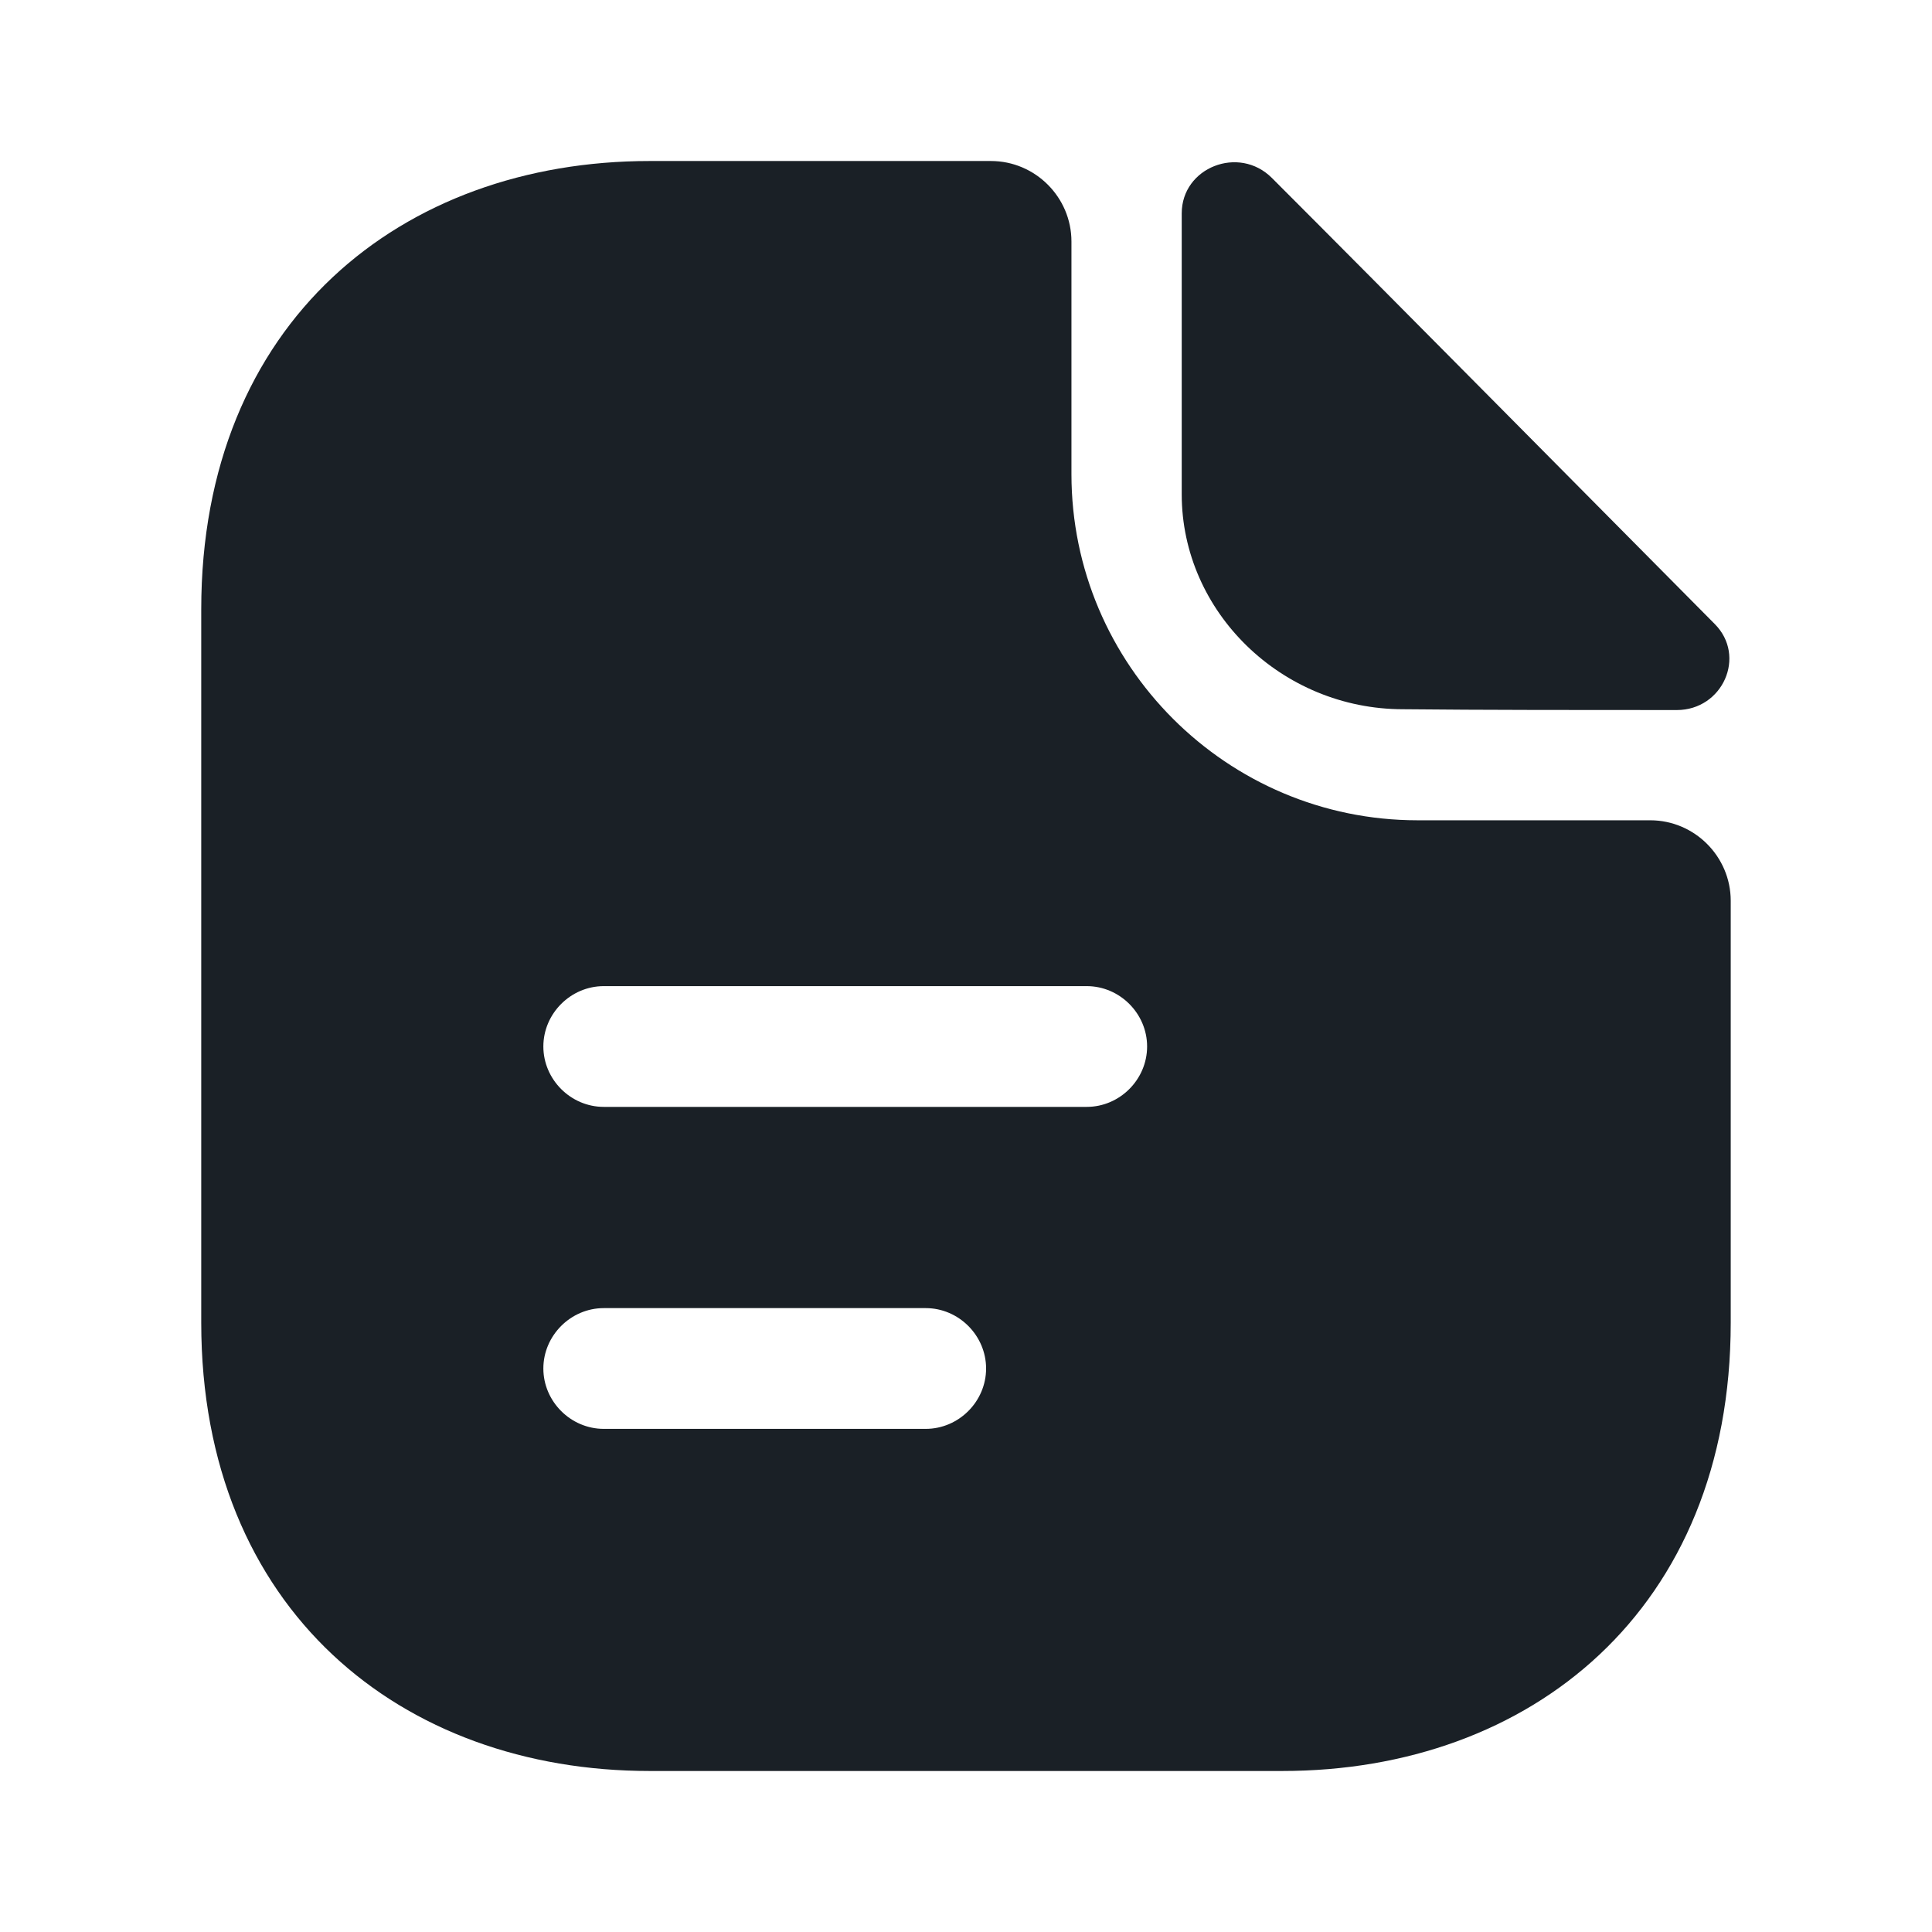
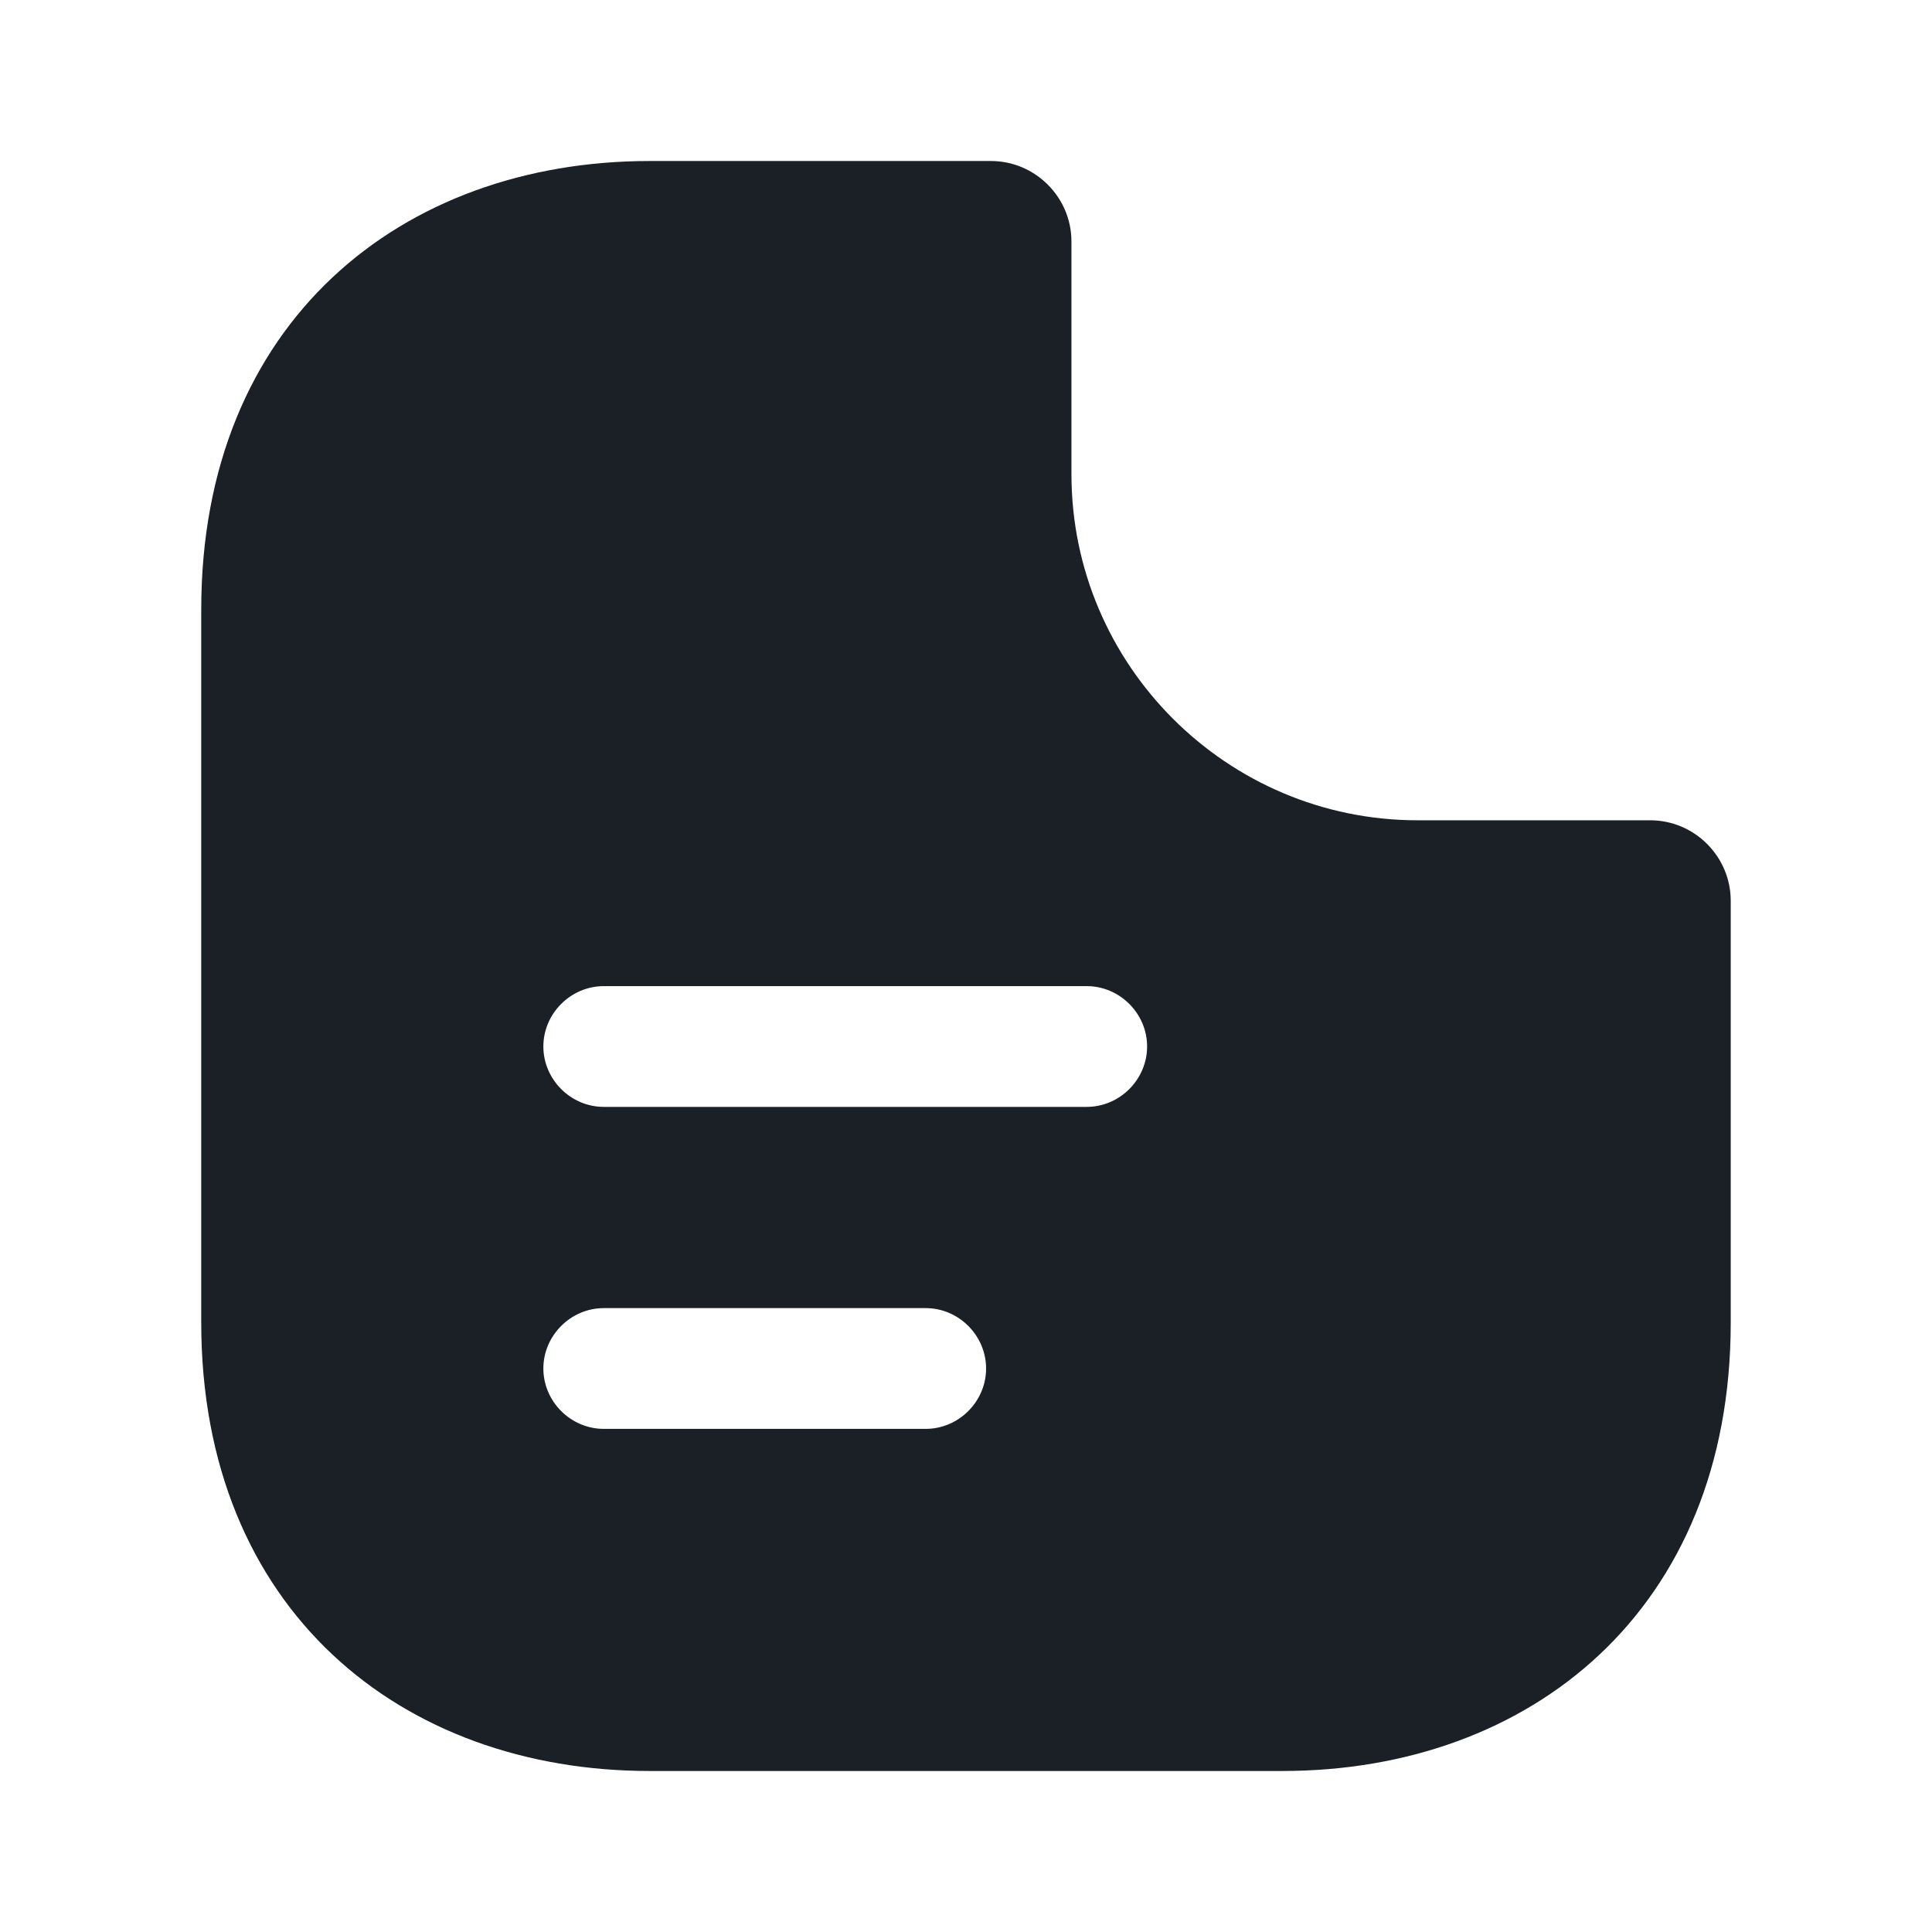
<svg xmlns="http://www.w3.org/2000/svg" width="50" height="50" viewBox="0 0 50 50" fill="none">
-   <path d="M30.583 5.522V12.793C30.583 15.834 33.166 18.355 36.312 18.355C38.291 18.376 41.041 18.376 43.395 18.376C44.583 18.376 45.208 16.98 44.375 16.147C41.375 13.126 36 7.689 32.916 4.605C32.062 3.751 30.583 4.334 30.583 5.522Z" fill="#1A2026" />
  <path fill-rule="evenodd" clip-rule="evenodd" d="M36.687 21.229C31.75 21.229 27.729 17.208 27.729 12.271V6.25C27.729 5.104 26.791 4.167 25.645 4.167H16.812C10.396 4.167 5.208 8.333 5.208 15.771V34.229C5.208 41.667 10.396 45.833 16.812 45.833H33.187C39.604 45.833 44.791 41.667 44.791 34.229V23.313C44.791 22.167 43.854 21.229 42.708 21.229H36.687ZM15.625 36.979C14.771 36.979 14.062 36.271 14.062 35.417C14.062 34.563 14.771 33.854 15.625 33.854H23.958C24.812 33.854 25.52 34.563 25.52 35.417C25.52 36.271 24.812 36.979 23.958 36.979H15.625ZM15.625 28.646C14.771 28.646 14.062 27.938 14.062 27.083C14.062 26.229 14.771 25.521 15.625 25.521H28.125C28.979 25.521 29.687 26.229 29.687 27.083C29.687 27.938 28.979 28.646 28.125 28.646H15.625Z" fill="#1A2026" />
</svg>